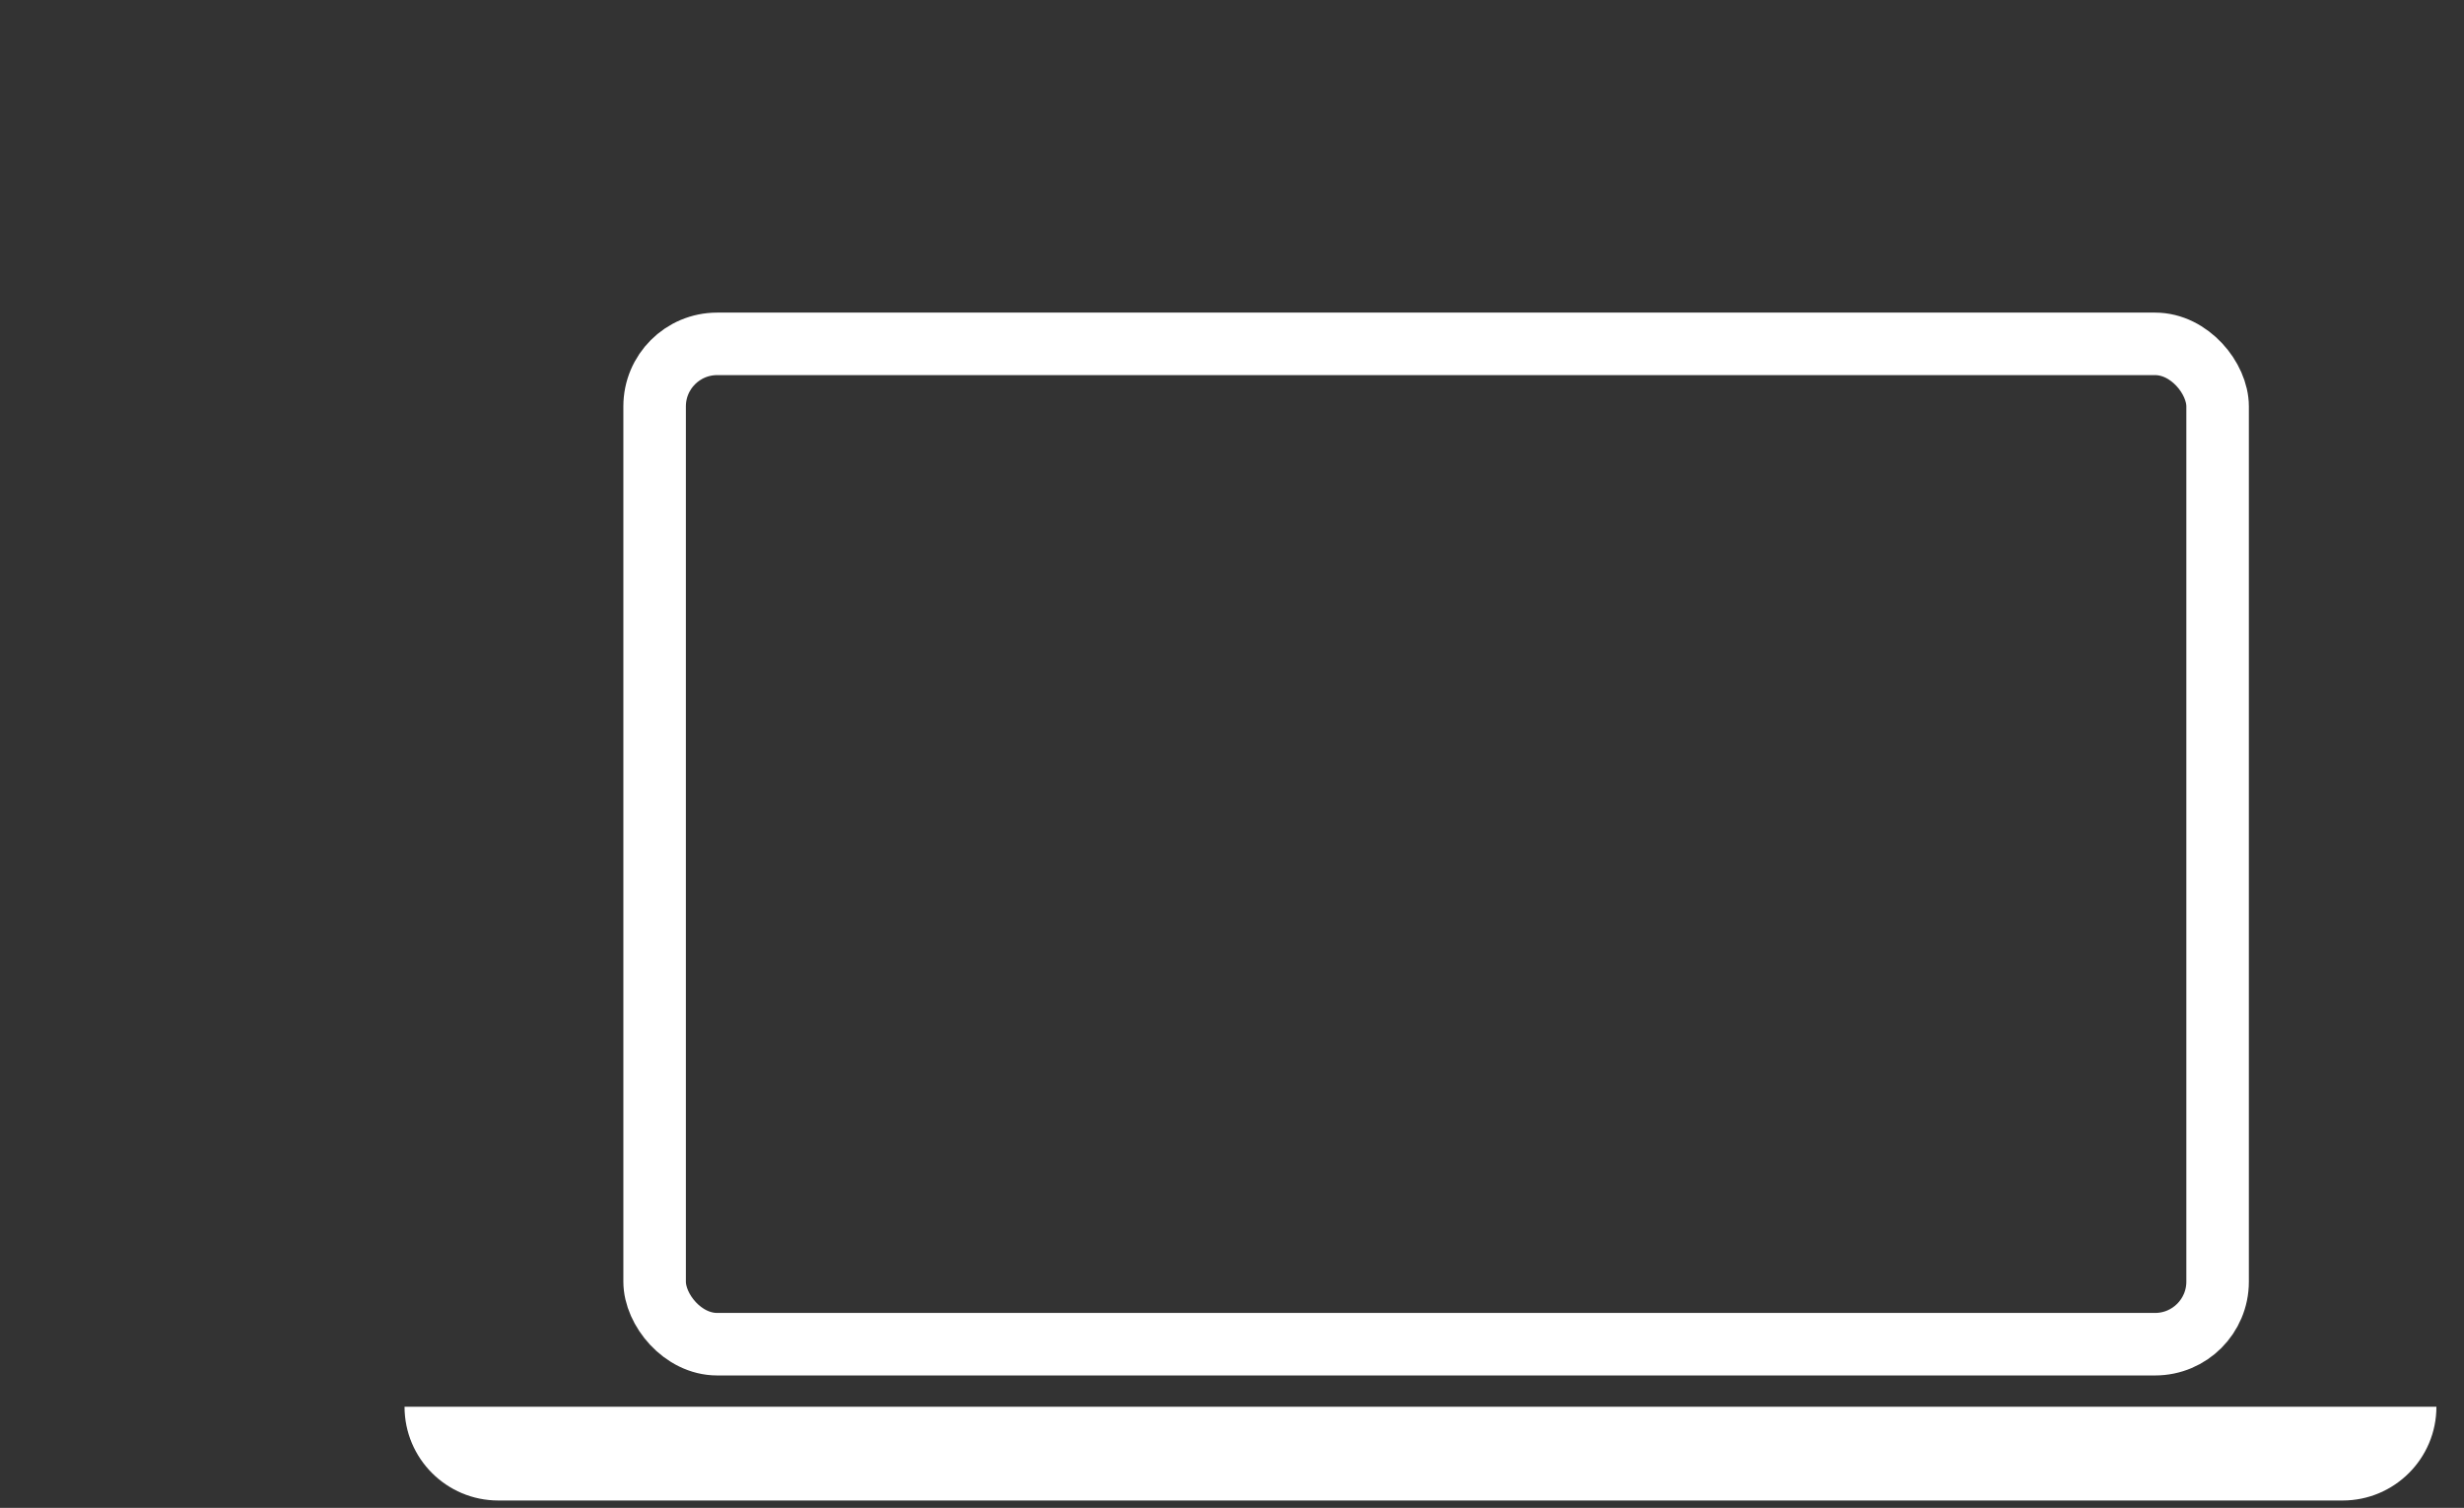
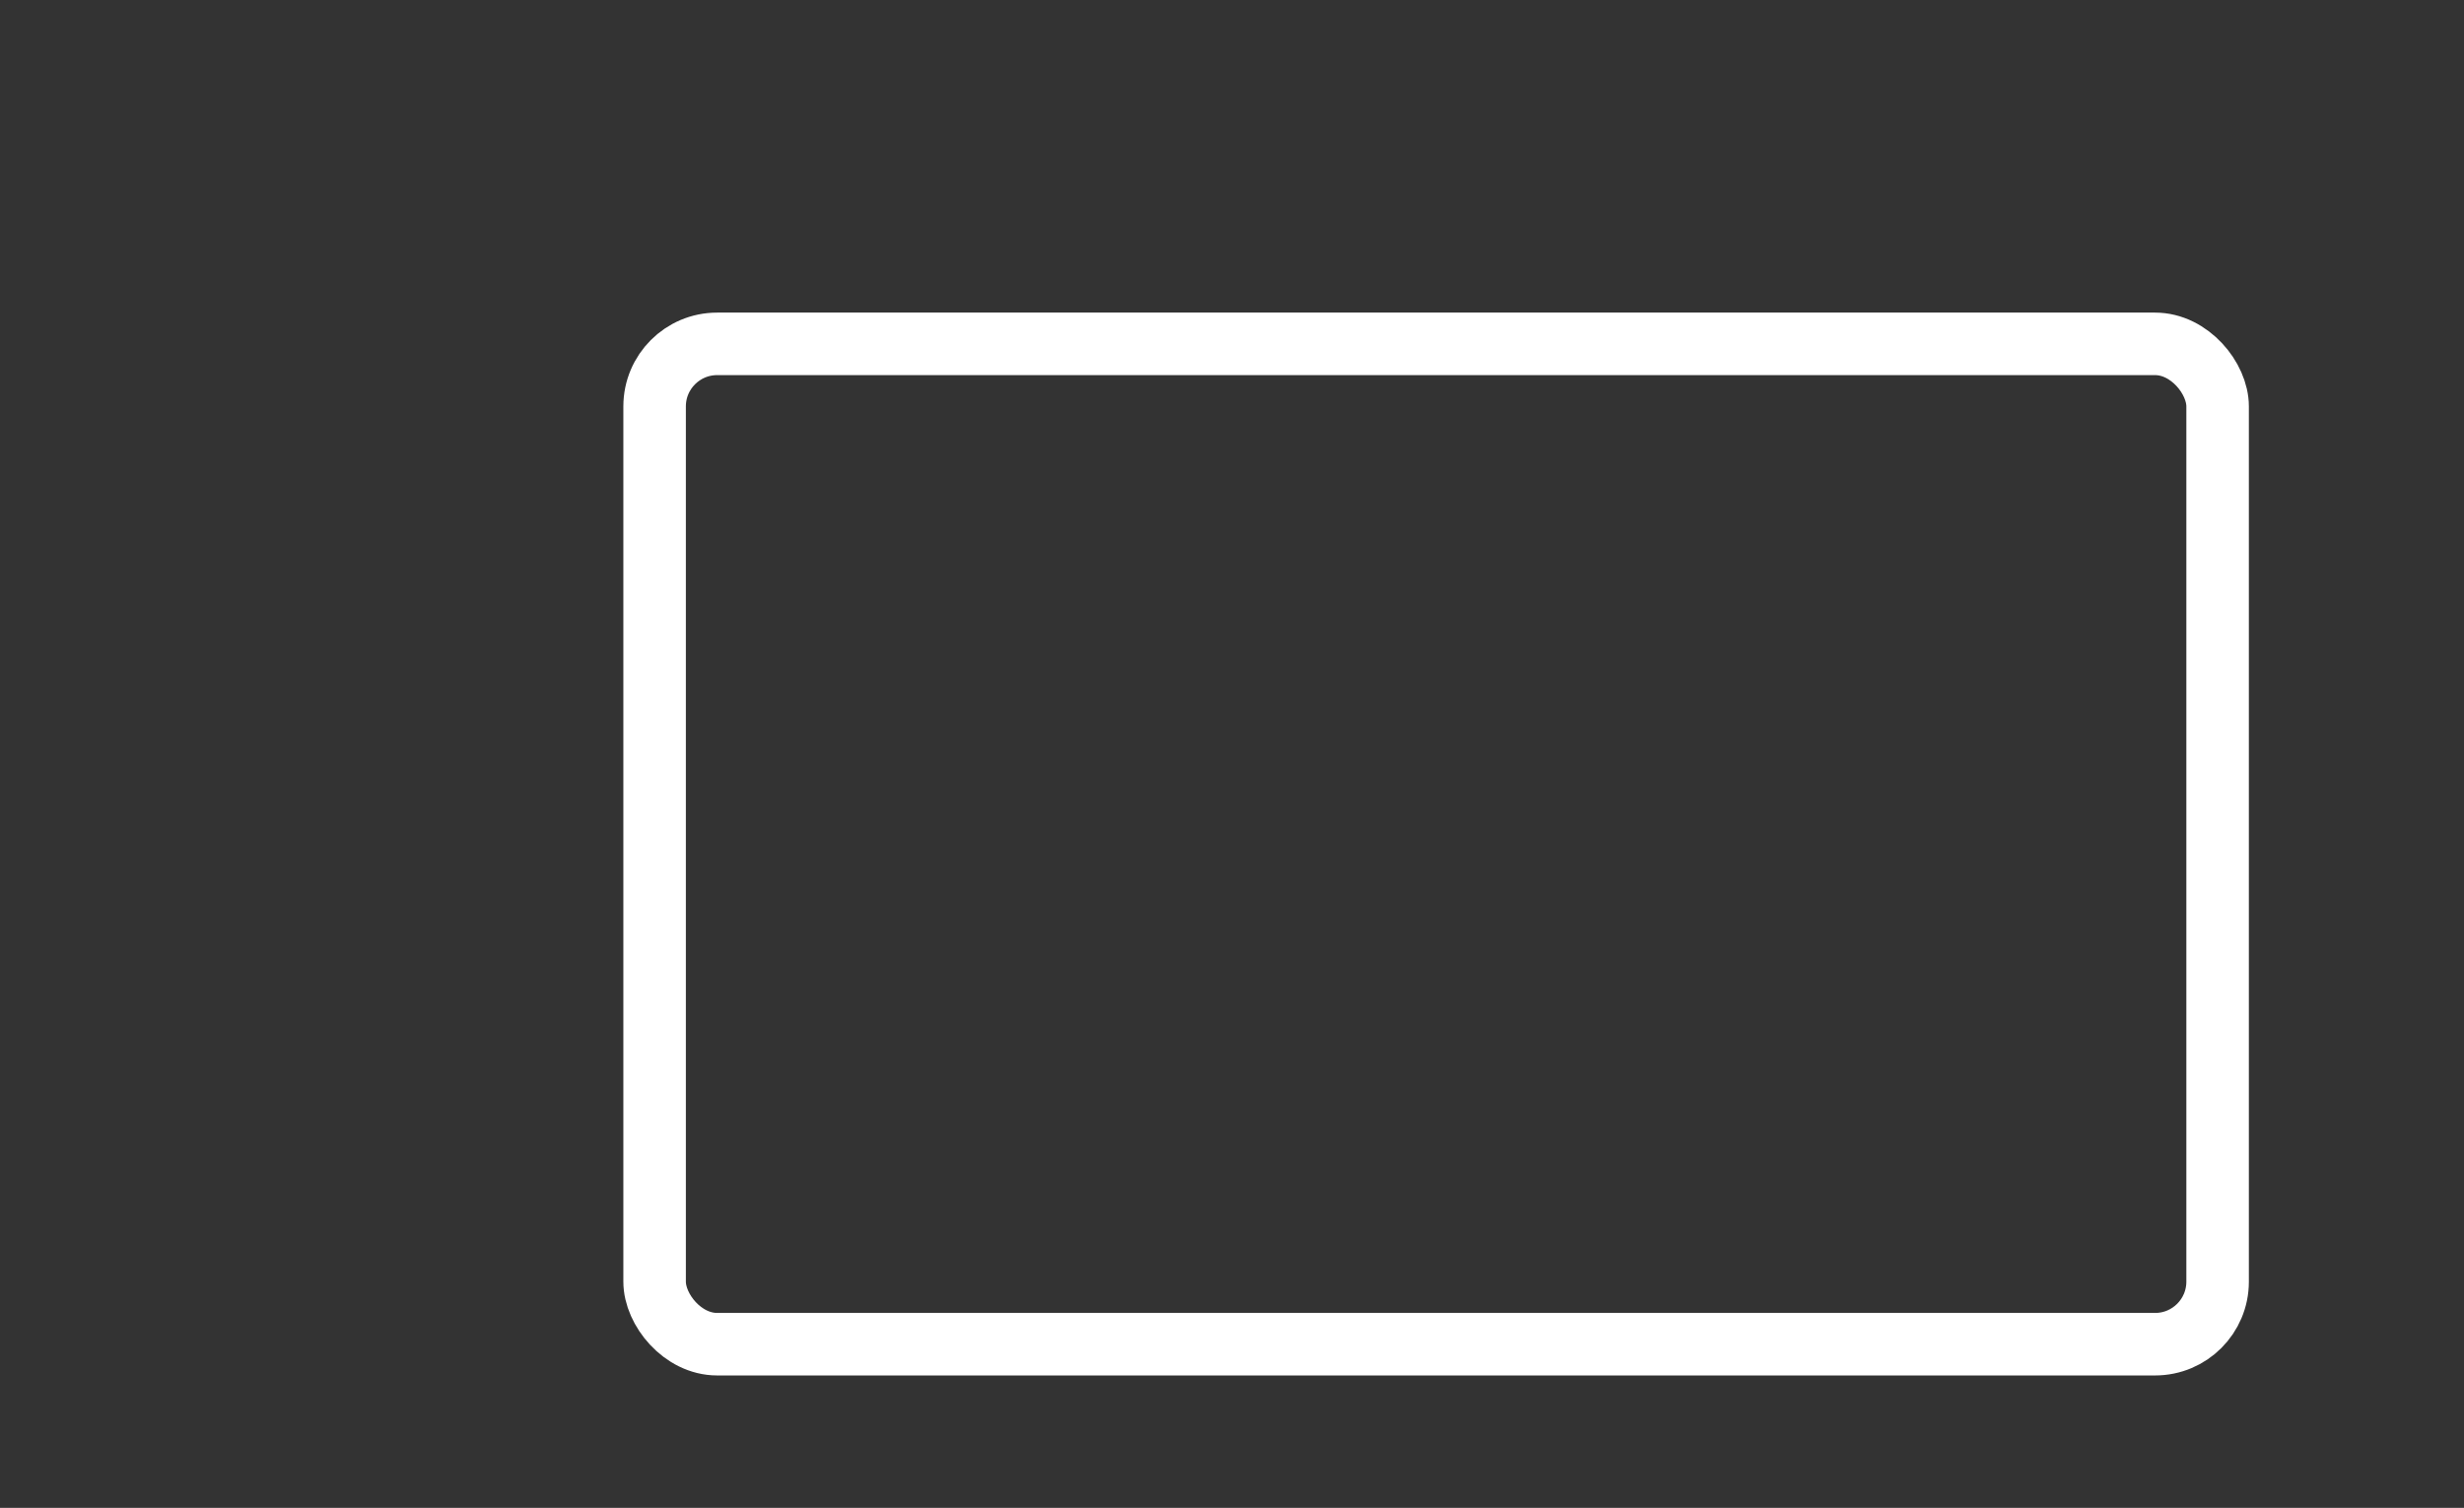
<svg xmlns="http://www.w3.org/2000/svg" width="67px" height="41px" viewBox="0 0 67 41" version="1.1">
  <rect x="0" y="0" width="67" height="41" fill="#333333" stroke="none" />
  <title>icoPlatformMacOS-New-SC</title>
  <desc>Created with Sketch.</desc>
  <g id="icoPlatformMacOS-New-SC" stroke="none" stroke-width="1" fill="none" fill-rule="evenodd">
    <g id="icoPlatformMacOS" transform="translate(11, 8)">
      <g transform="translate(0, 0.5)" id="Rectangle">
        <rect stroke="#FFFFFF" stroke-width="1.7" fill-rule="nonzero" x="6.8" y="0.85" width="42.5" height="27.2" rx="1.7" />
-         <path d="M0,29.75 L55.25,29.75 L55.25,29.75 C55.25,31.158 54.108,32.3 52.7,32.3 L2.55,32.3 C1.142,32.3 1.50473784e-15,31.158 1.33226763e-15,29.75 Z" fill="#FFFFFF" fill-rule="nonzero" />
      </g>
    </g>
  </g>
</svg>